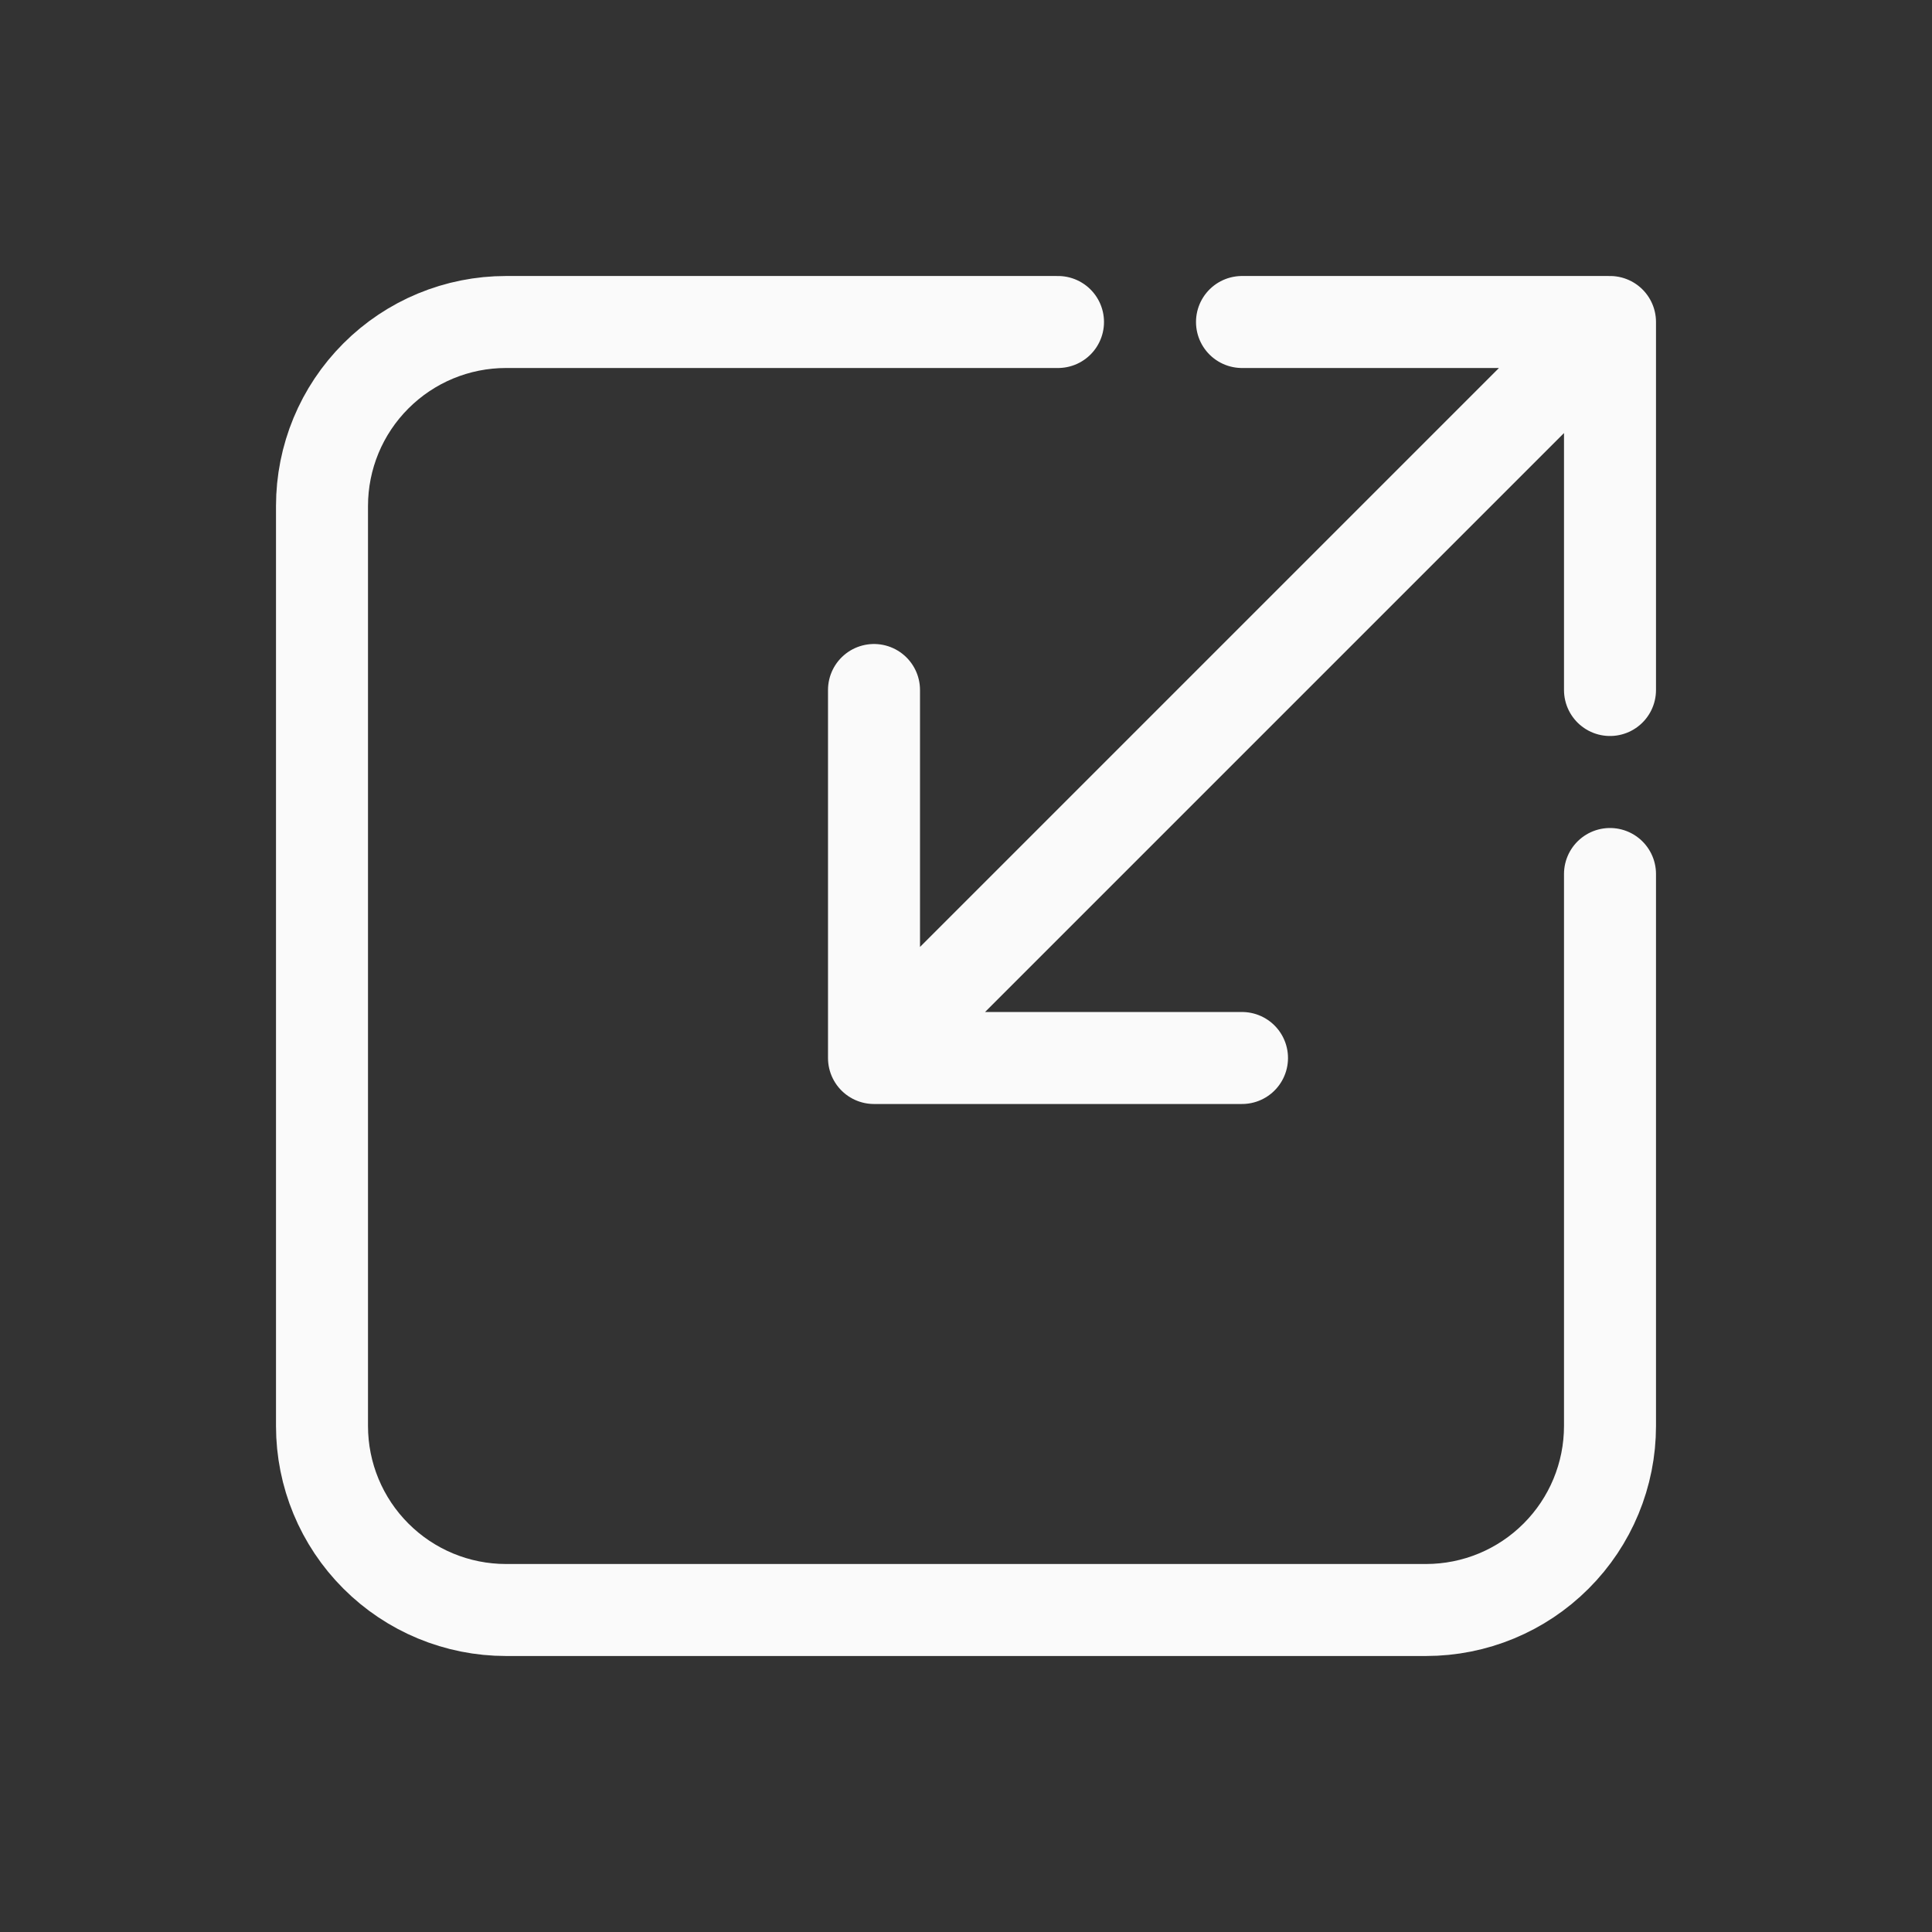
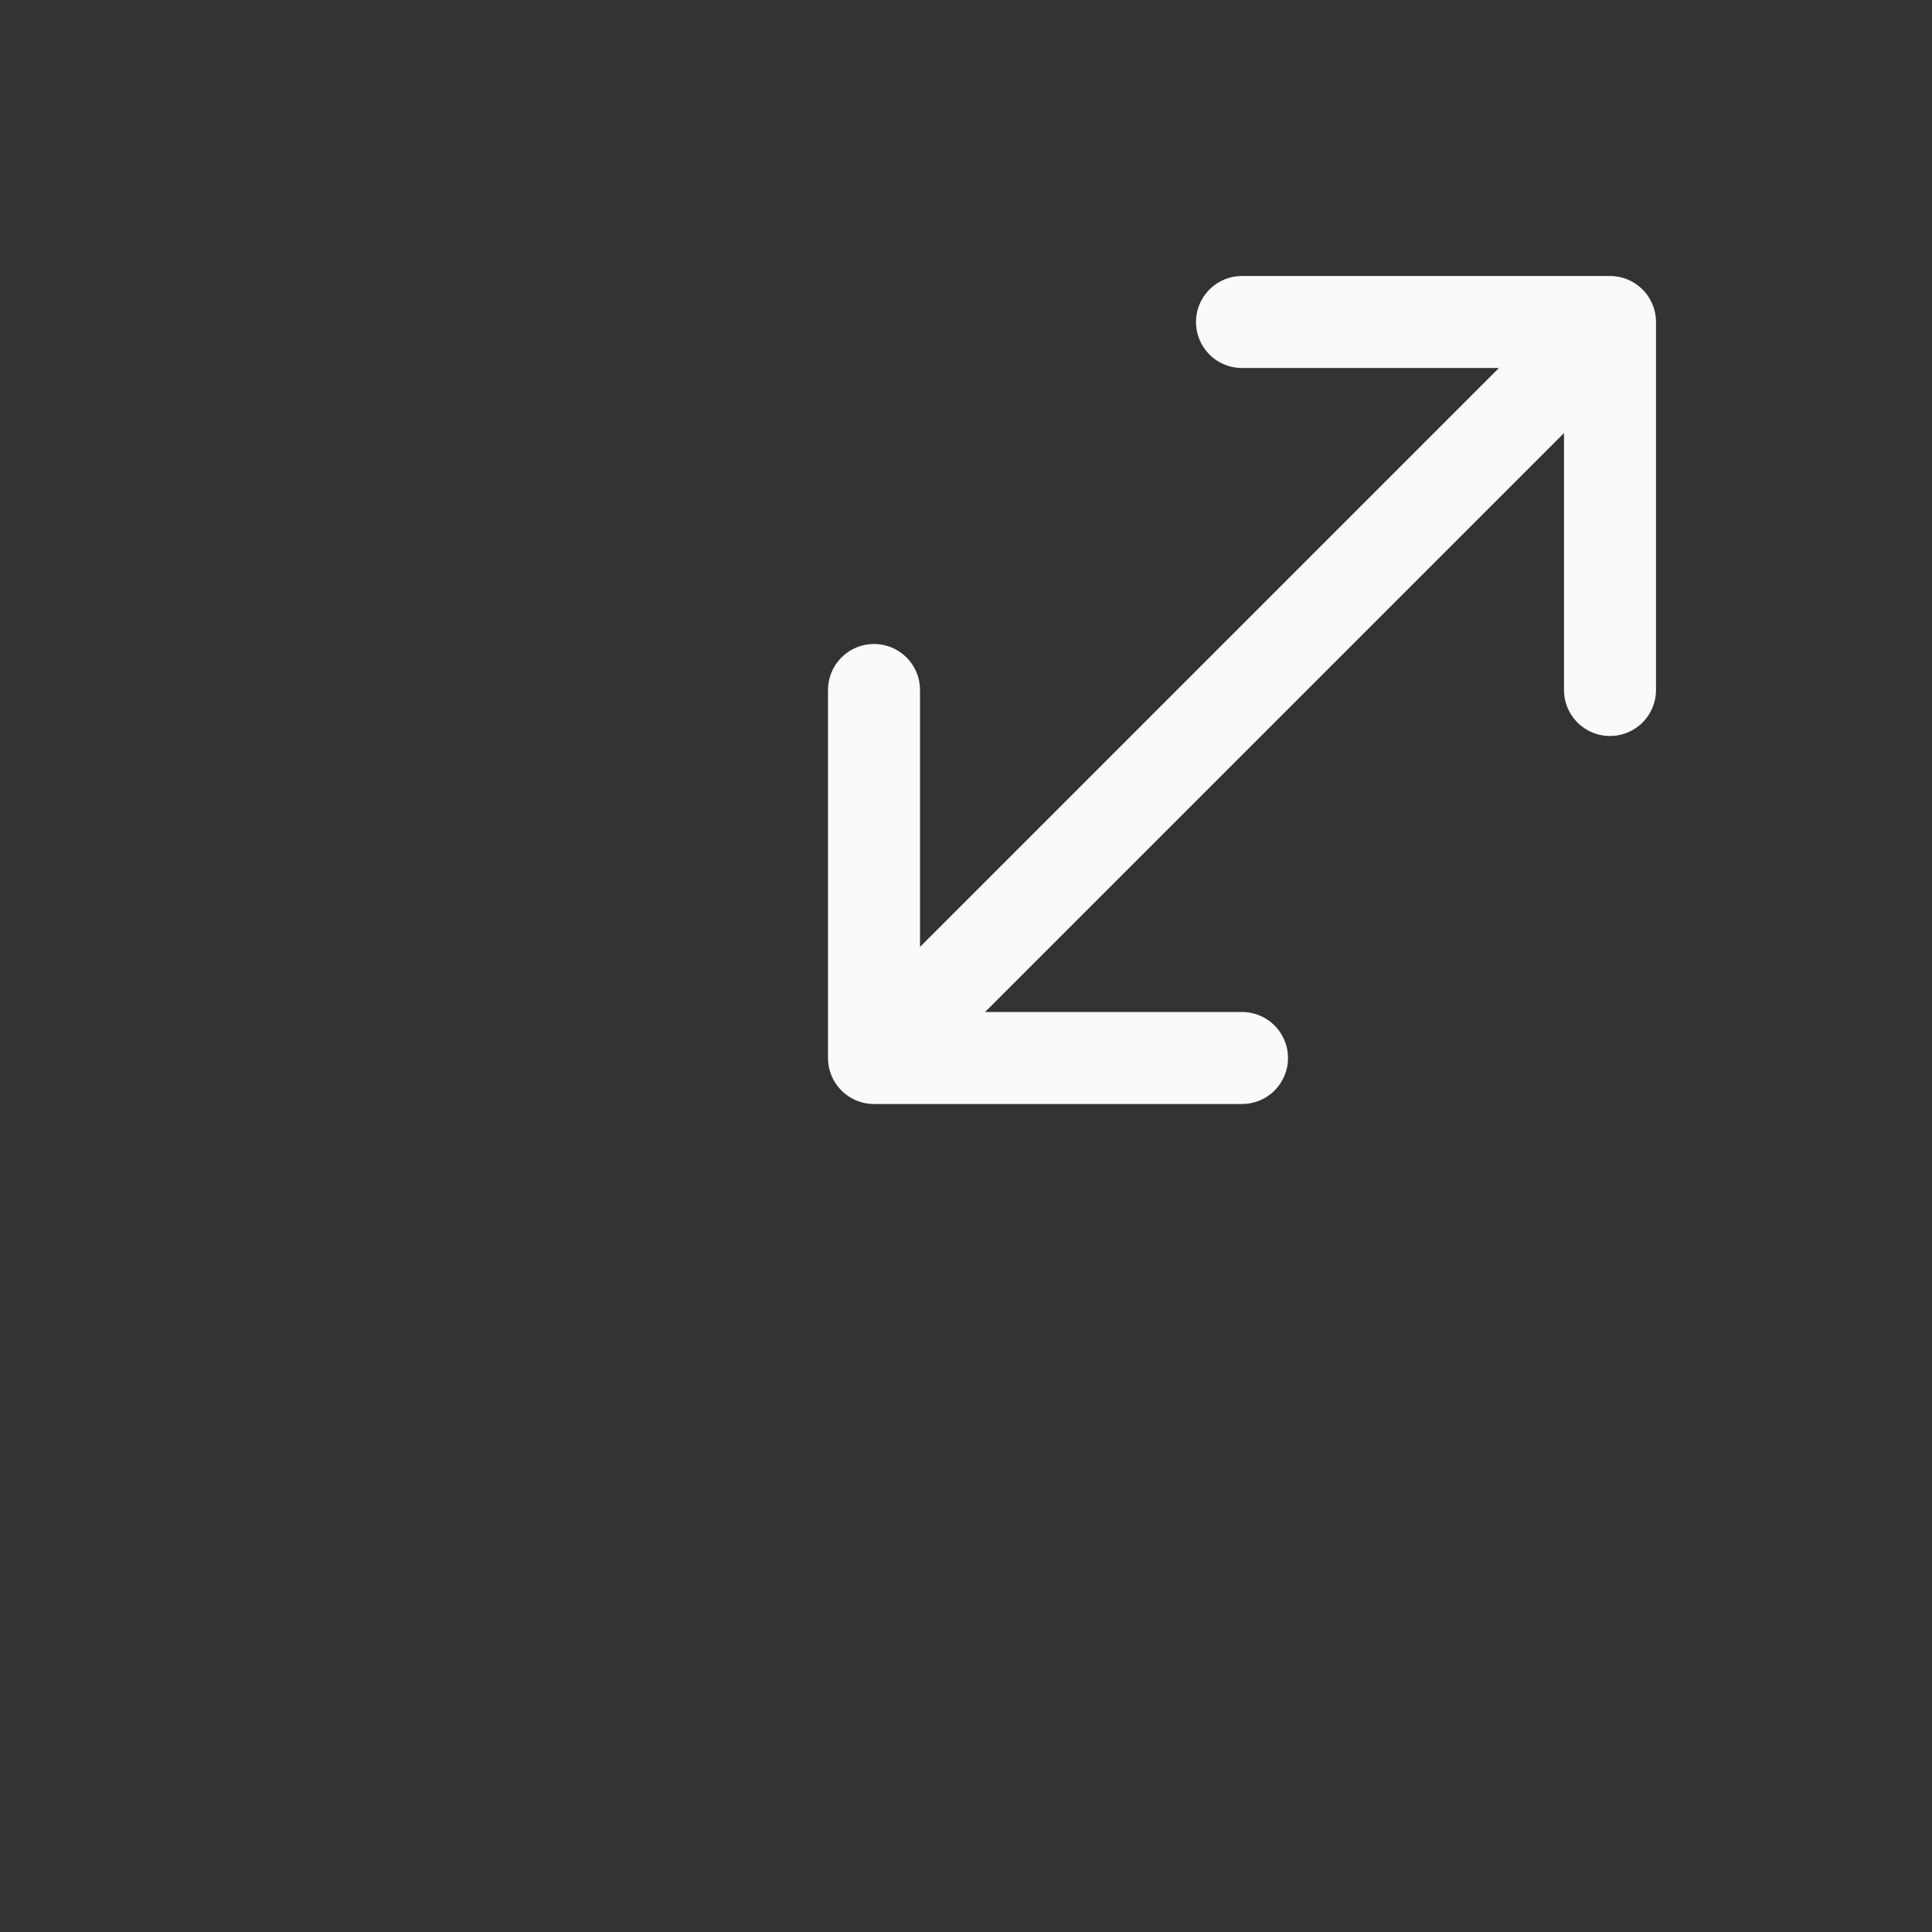
<svg xmlns="http://www.w3.org/2000/svg" width="42" height="42" viewBox="0 0 42 42" fill="none">
  <rect x="0" y="0" width="42" height="42" fill="#333333" stroke="none" />
  <path d="M35 15V7M35 7H27M35 7L19 23M19 15V23M19 23H27" stroke="#FAFAFA" stroke-width="2" stroke-linecap="round" stroke-linejoin="round" />
-   <path d="M23 7H11C9.939 7 8.922 7.421 8.172 8.172C7.421 8.922 7 9.939 7 11V31C7 32.061 7.421 33.078 8.172 33.828C8.922 34.579 9.939 35 11 35H31C32.061 35 33.078 34.579 33.828 33.828C34.579 33.078 35 32.061 35 31V19" stroke="#FAFAFA" stroke-width="2" stroke-linecap="round" stroke-linejoin="round" />
</svg>